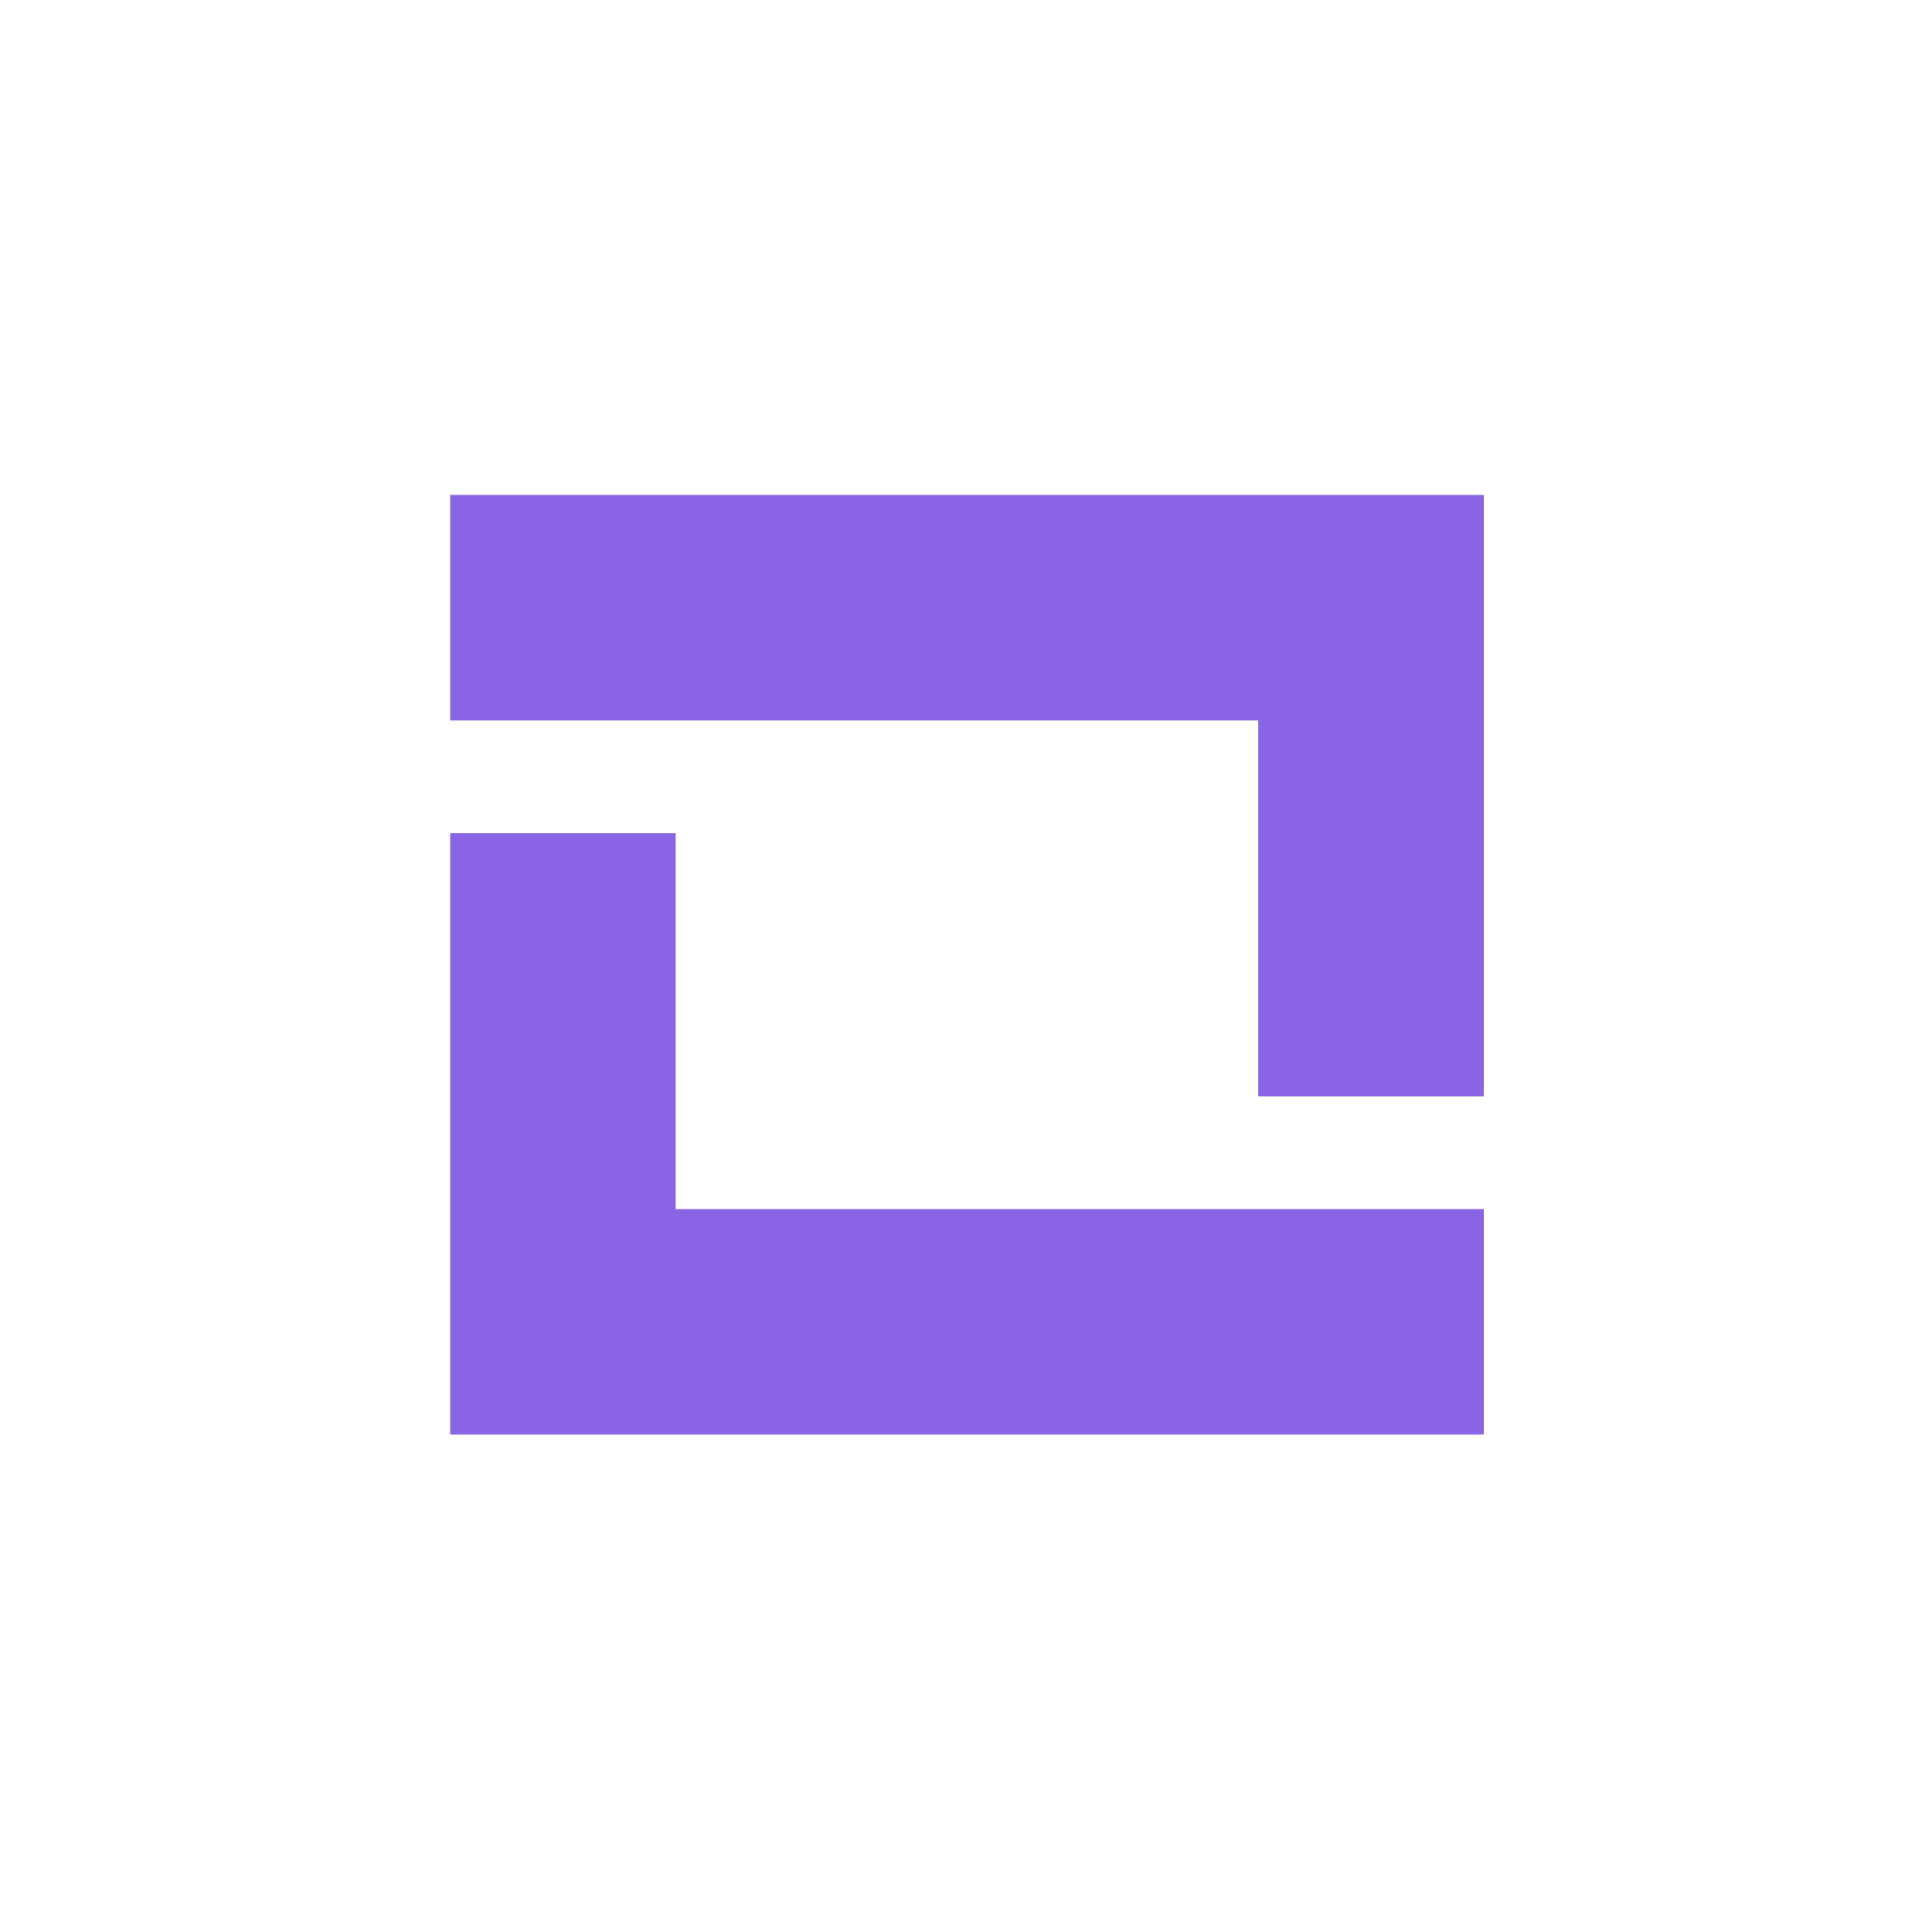
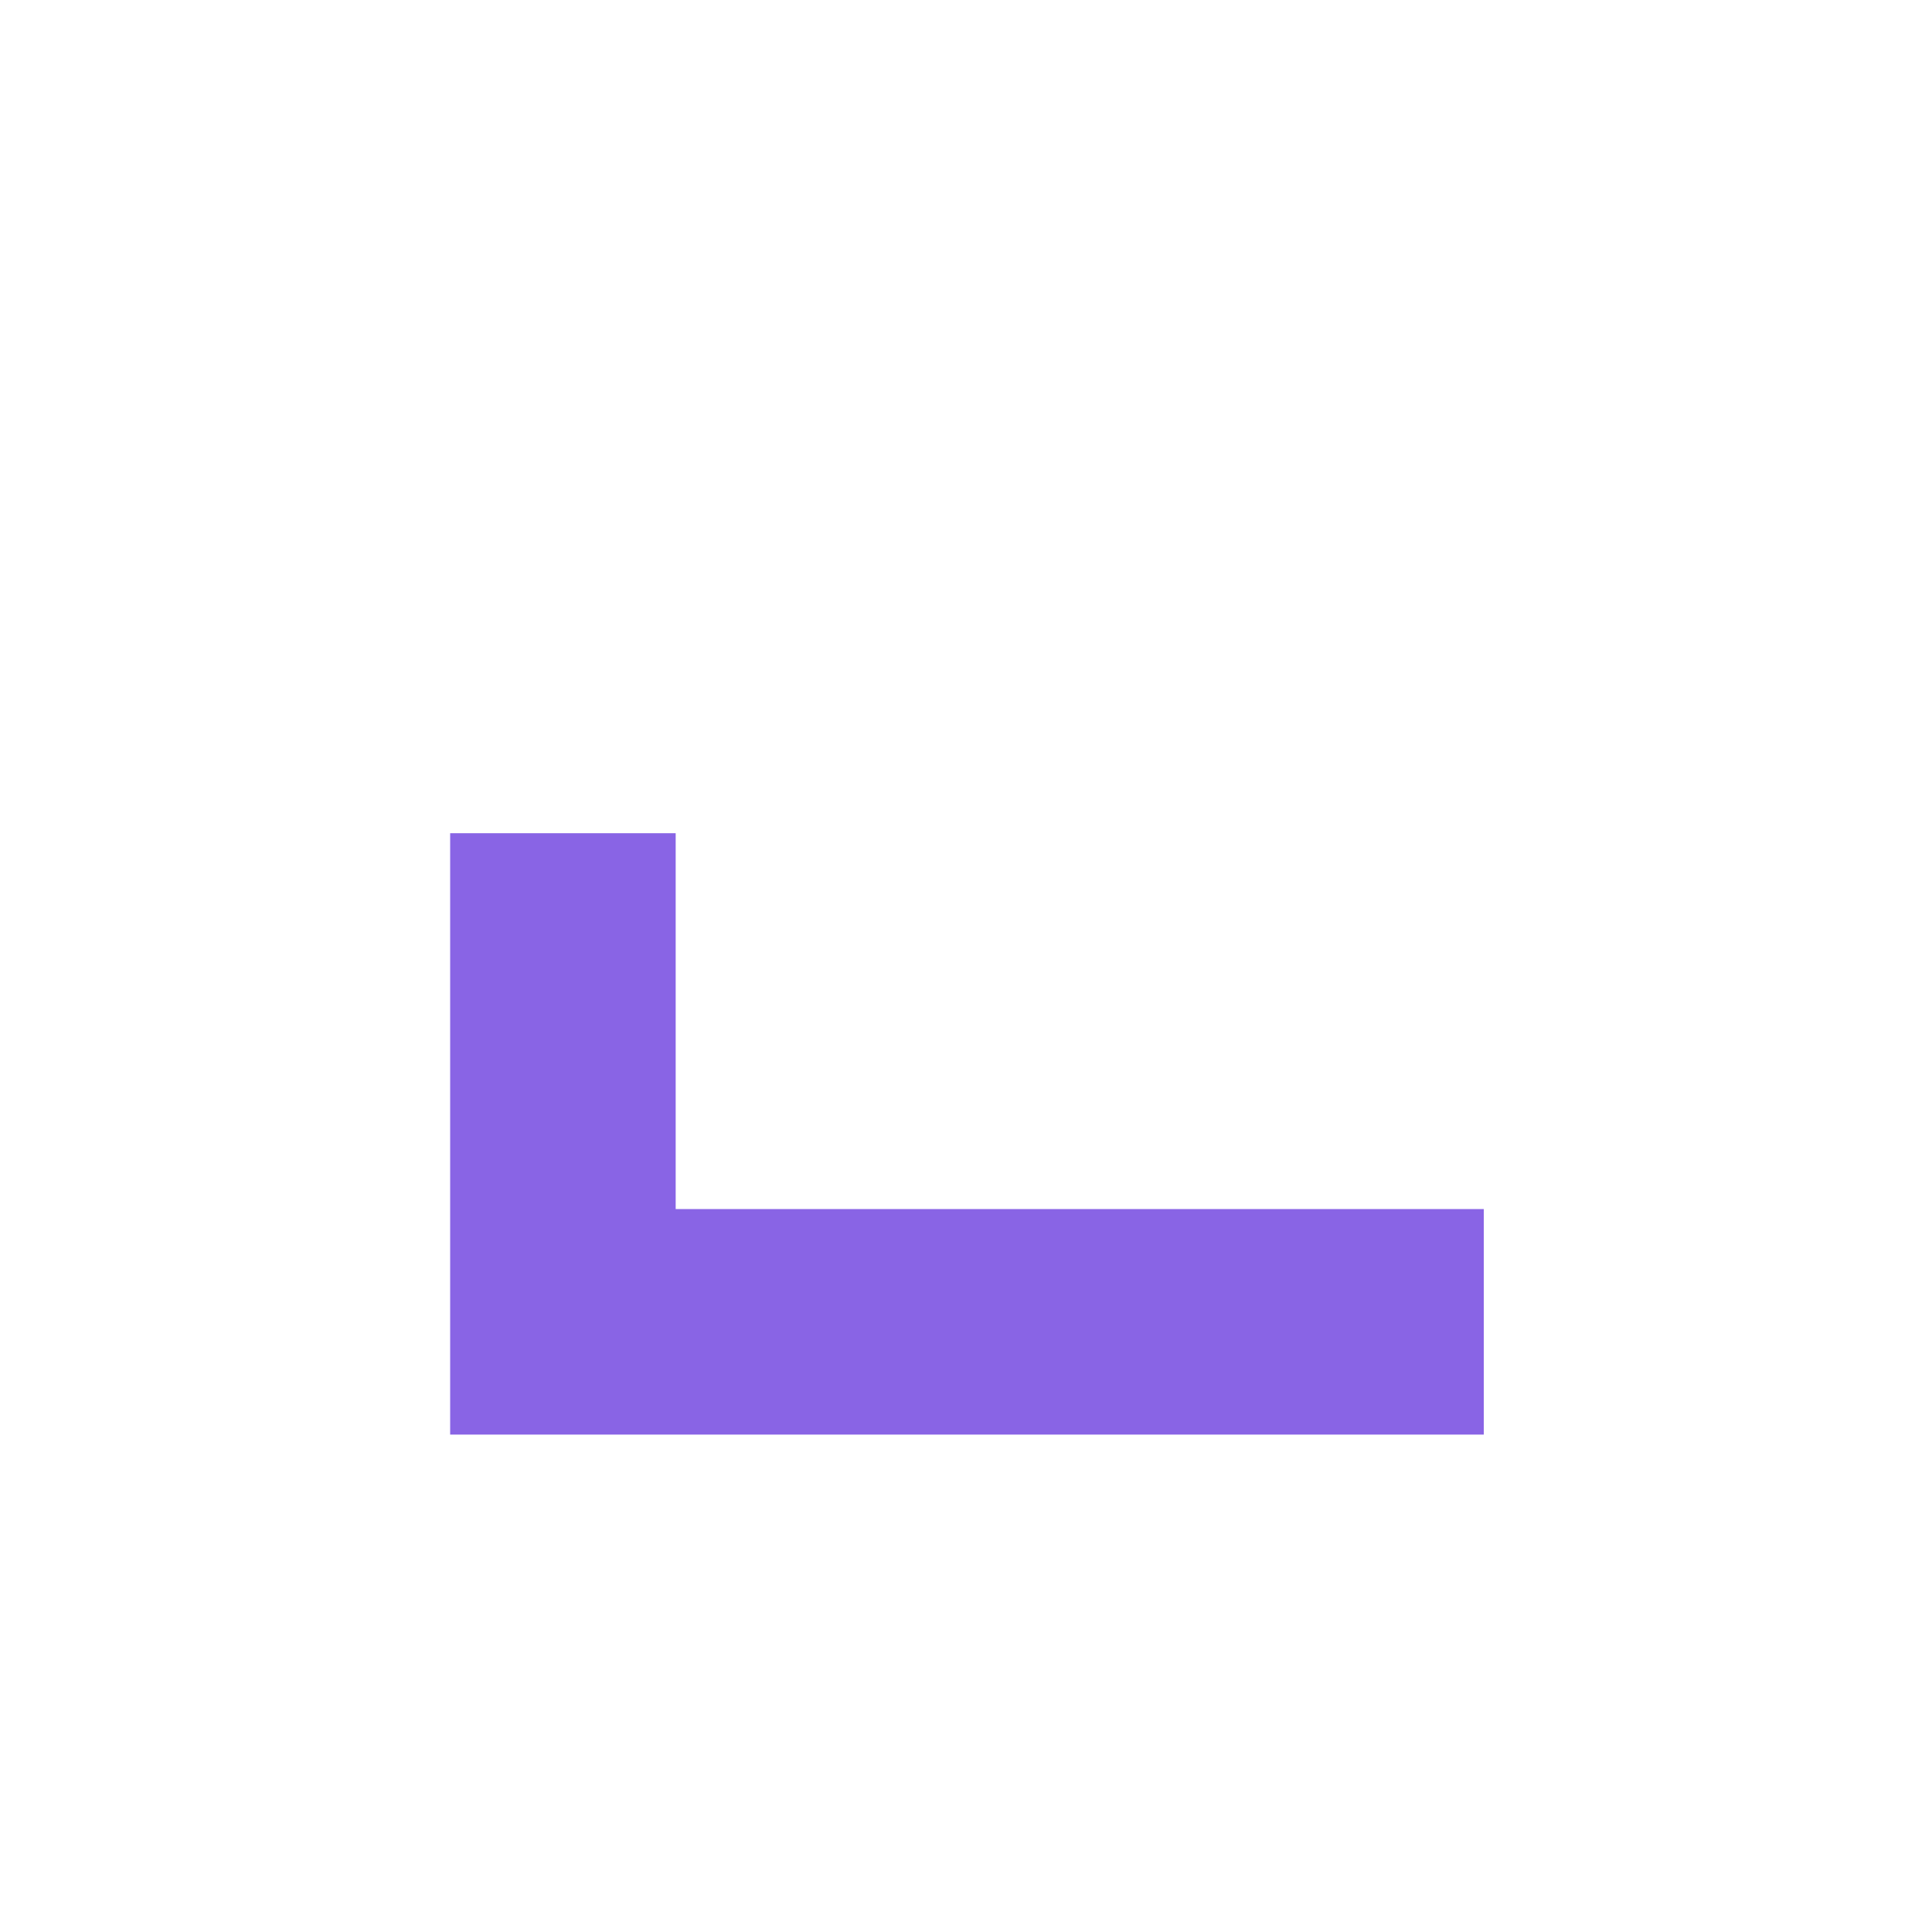
<svg xmlns="http://www.w3.org/2000/svg" width="48" height="48" viewBox="0 0 48 48" fill="none">
  <path fill-rule="evenodd" clip-rule="evenodd" d="M11.184 20.701H16.787V30.039H36.864V35.642H16.787H11.184V20.701Z" fill="#8964E5" />
-   <path fill-rule="evenodd" clip-rule="evenodd" d="M36.864 27.238H31.261V17.9H11.184V12.297H31.261H36.864V27.238Z" fill="#8964E5" />
</svg>